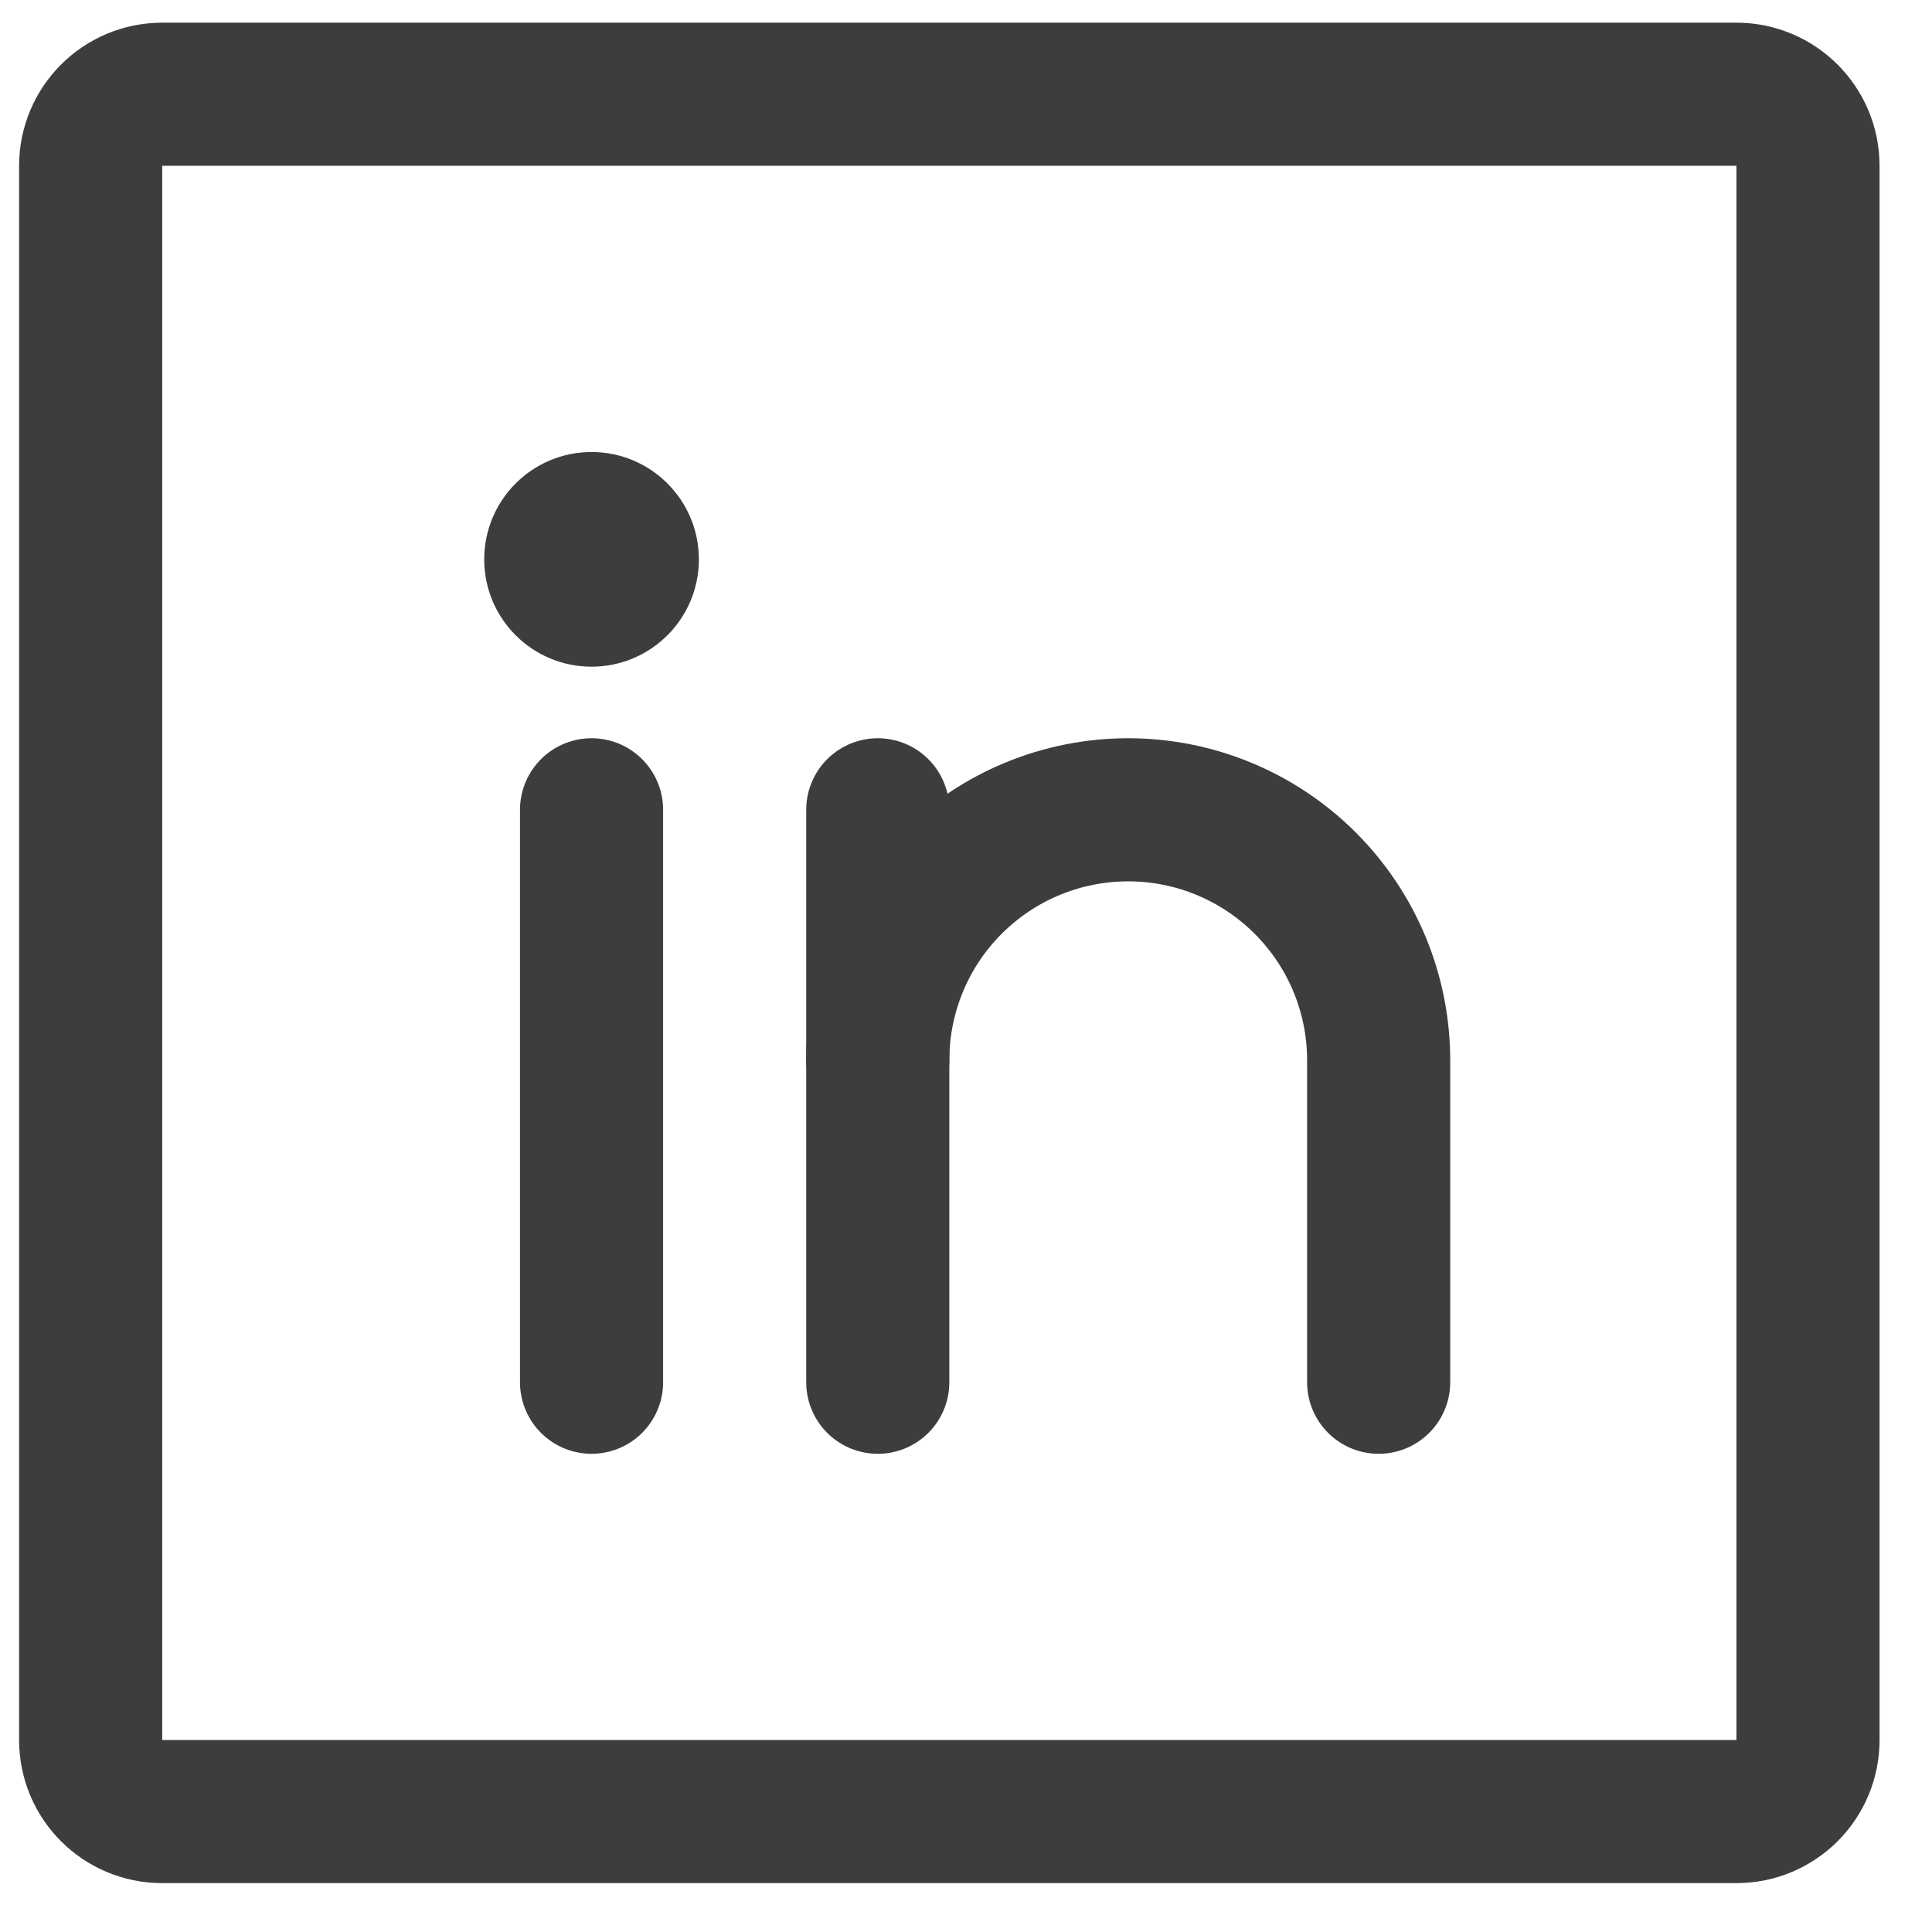
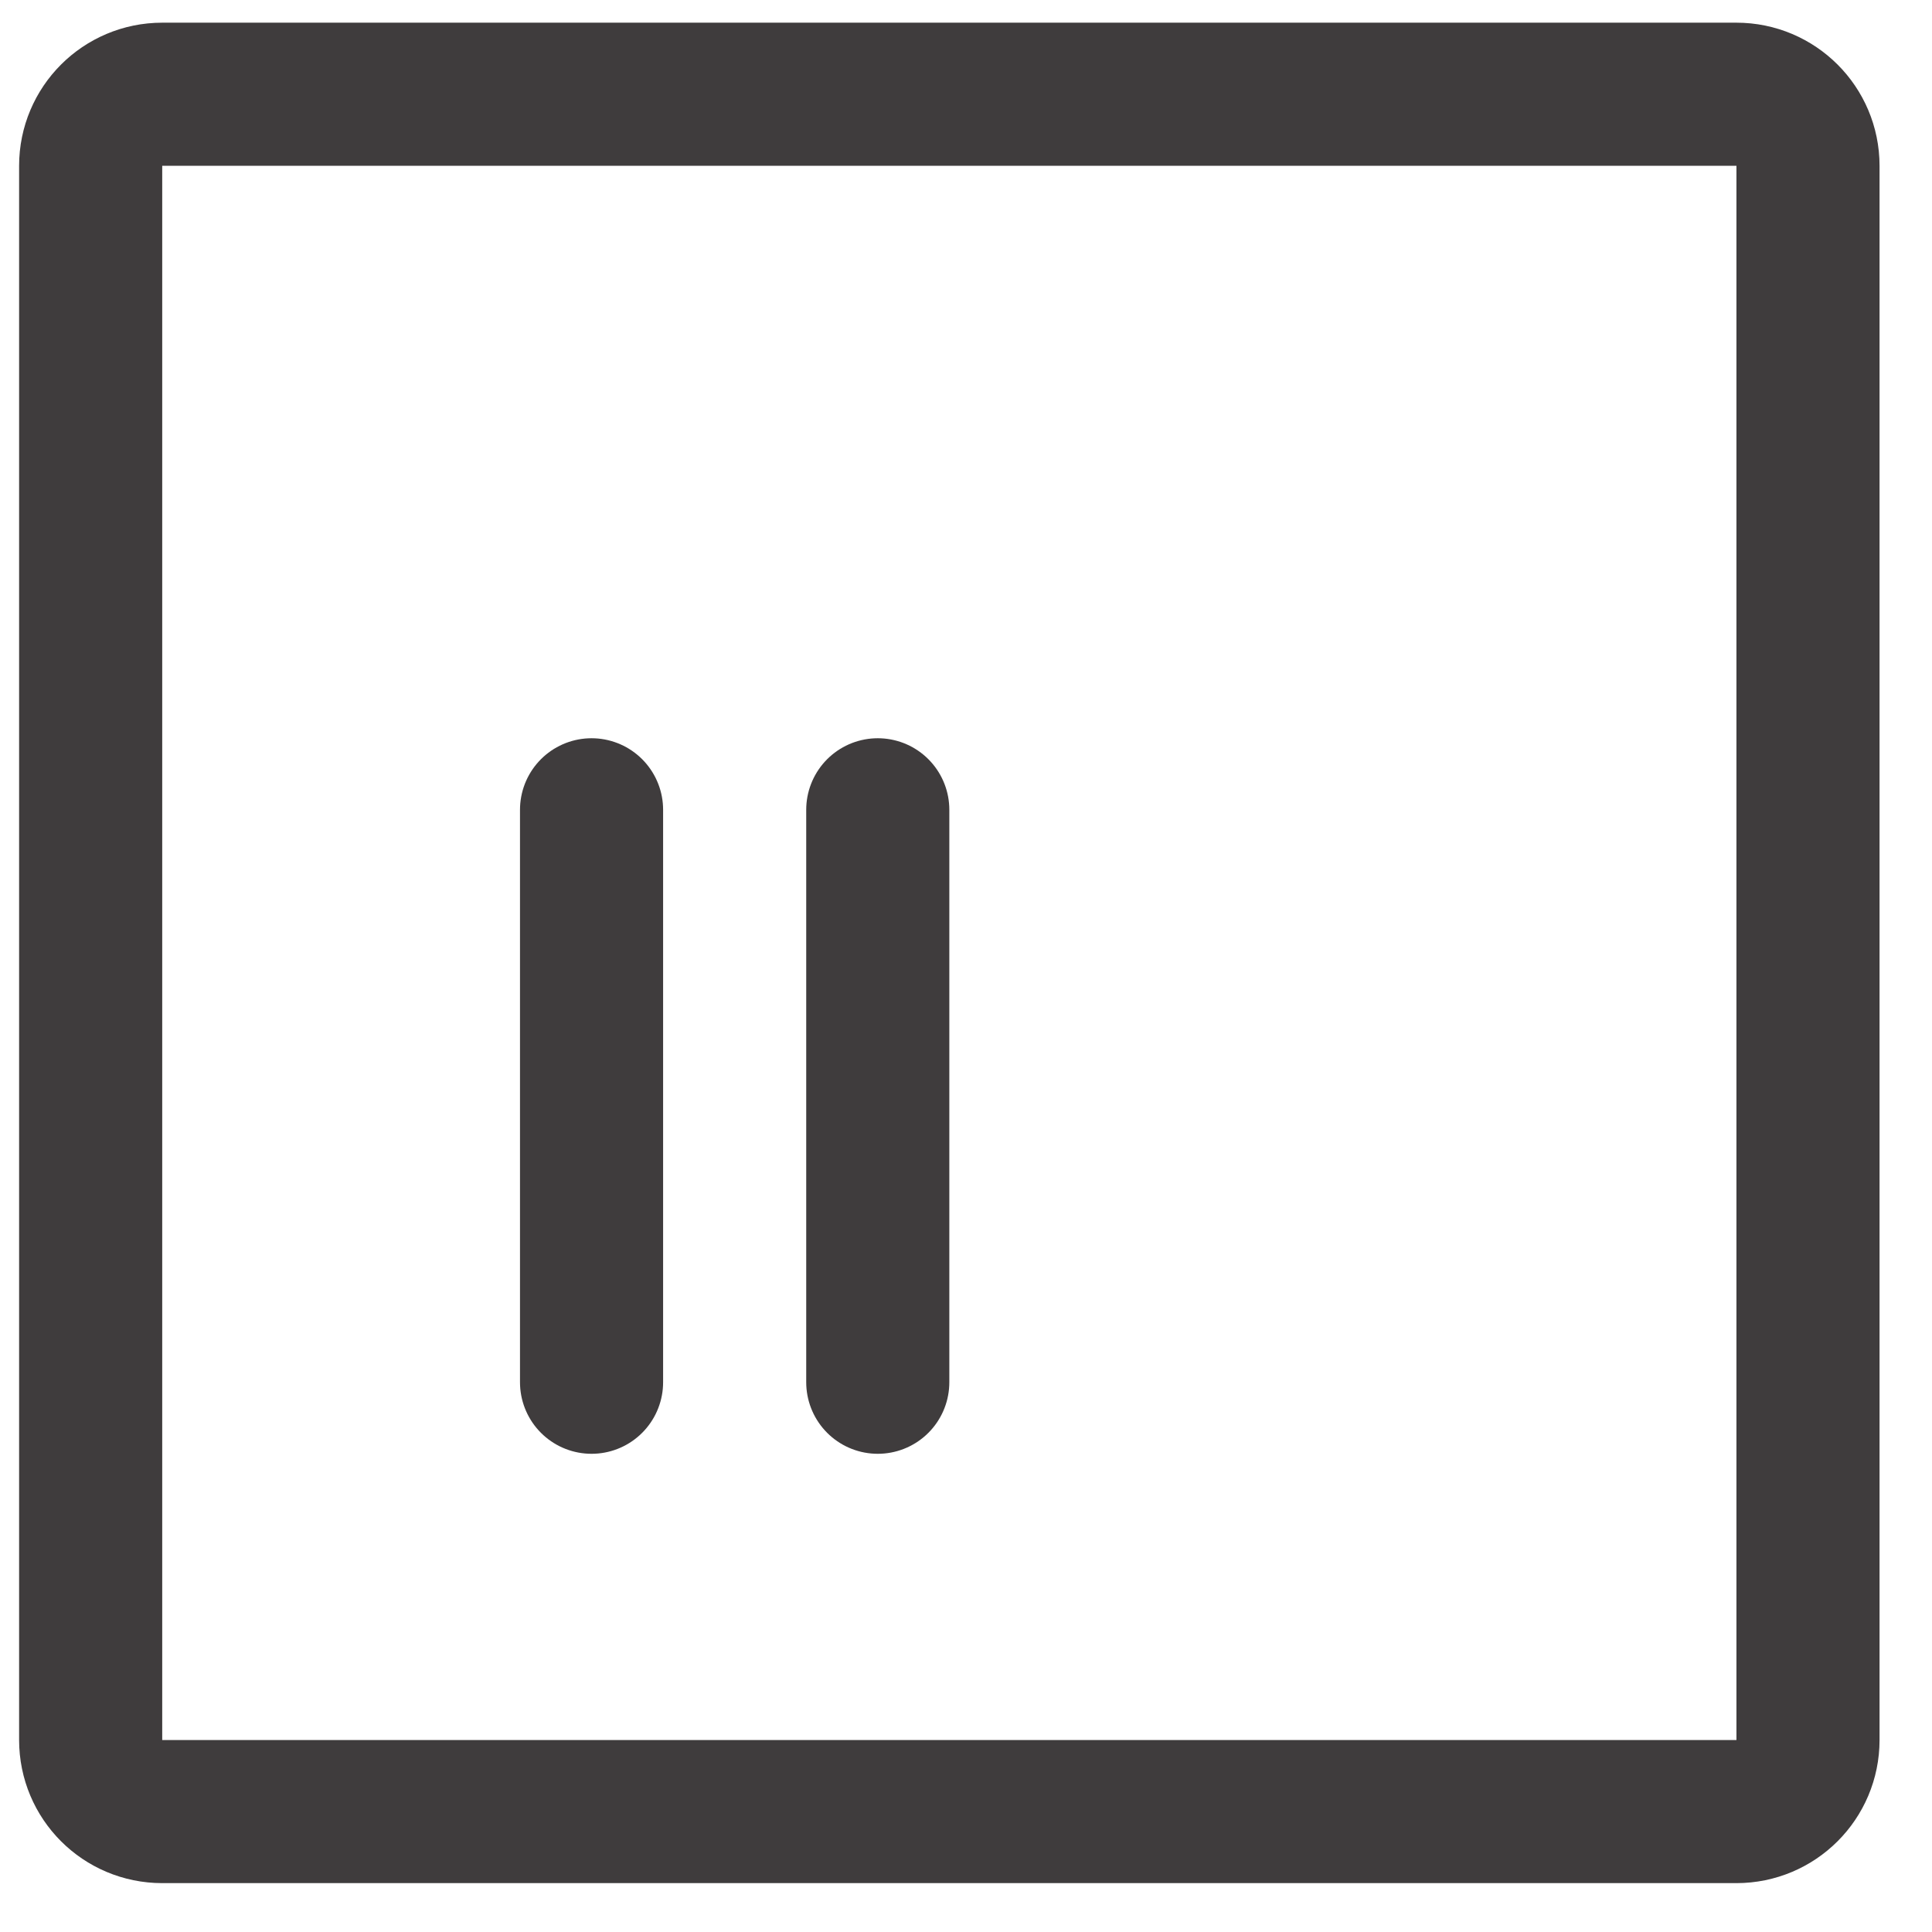
<svg xmlns="http://www.w3.org/2000/svg" width="27" height="27" viewBox="0 0 27 27" fill="none">
  <path d="M24.267 1.317H2.267C1.714 1.317 1.267 1.765 1.267 2.317V24.317C1.267 24.87 1.714 25.317 2.267 25.317H24.267C24.819 25.317 25.267 24.87 25.267 24.317V2.317C25.267 1.765 24.819 1.317 24.267 1.317Z" stroke="#3F3C3D" stroke-width="2" stroke-linecap="round" stroke-linejoin="round" />
  <path d="M12.267 11.317V19.317" stroke="#3F3C3D" stroke-width="2" stroke-linecap="round" stroke-linejoin="round" />
  <path d="M8.267 11.317V19.317" stroke="#3F3C3D" stroke-width="2" stroke-linecap="round" stroke-linejoin="round" />
-   <path d="M12.267 14.817C12.267 13.889 12.635 12.999 13.292 12.342C13.948 11.686 14.838 11.317 15.767 11.317C16.695 11.317 17.585 11.686 18.241 12.342C18.898 12.999 19.267 13.889 19.267 14.817V19.317" stroke="#3F3C3D" stroke-width="2" stroke-linecap="round" stroke-linejoin="round" />
-   <path d="M8.267 9.317C9.095 9.317 9.767 8.646 9.767 7.817C9.767 6.989 9.095 6.317 8.267 6.317C7.438 6.317 6.767 6.989 6.767 7.817C6.767 8.646 7.438 9.317 8.267 9.317Z" fill="#3F3C3D" />
</svg>